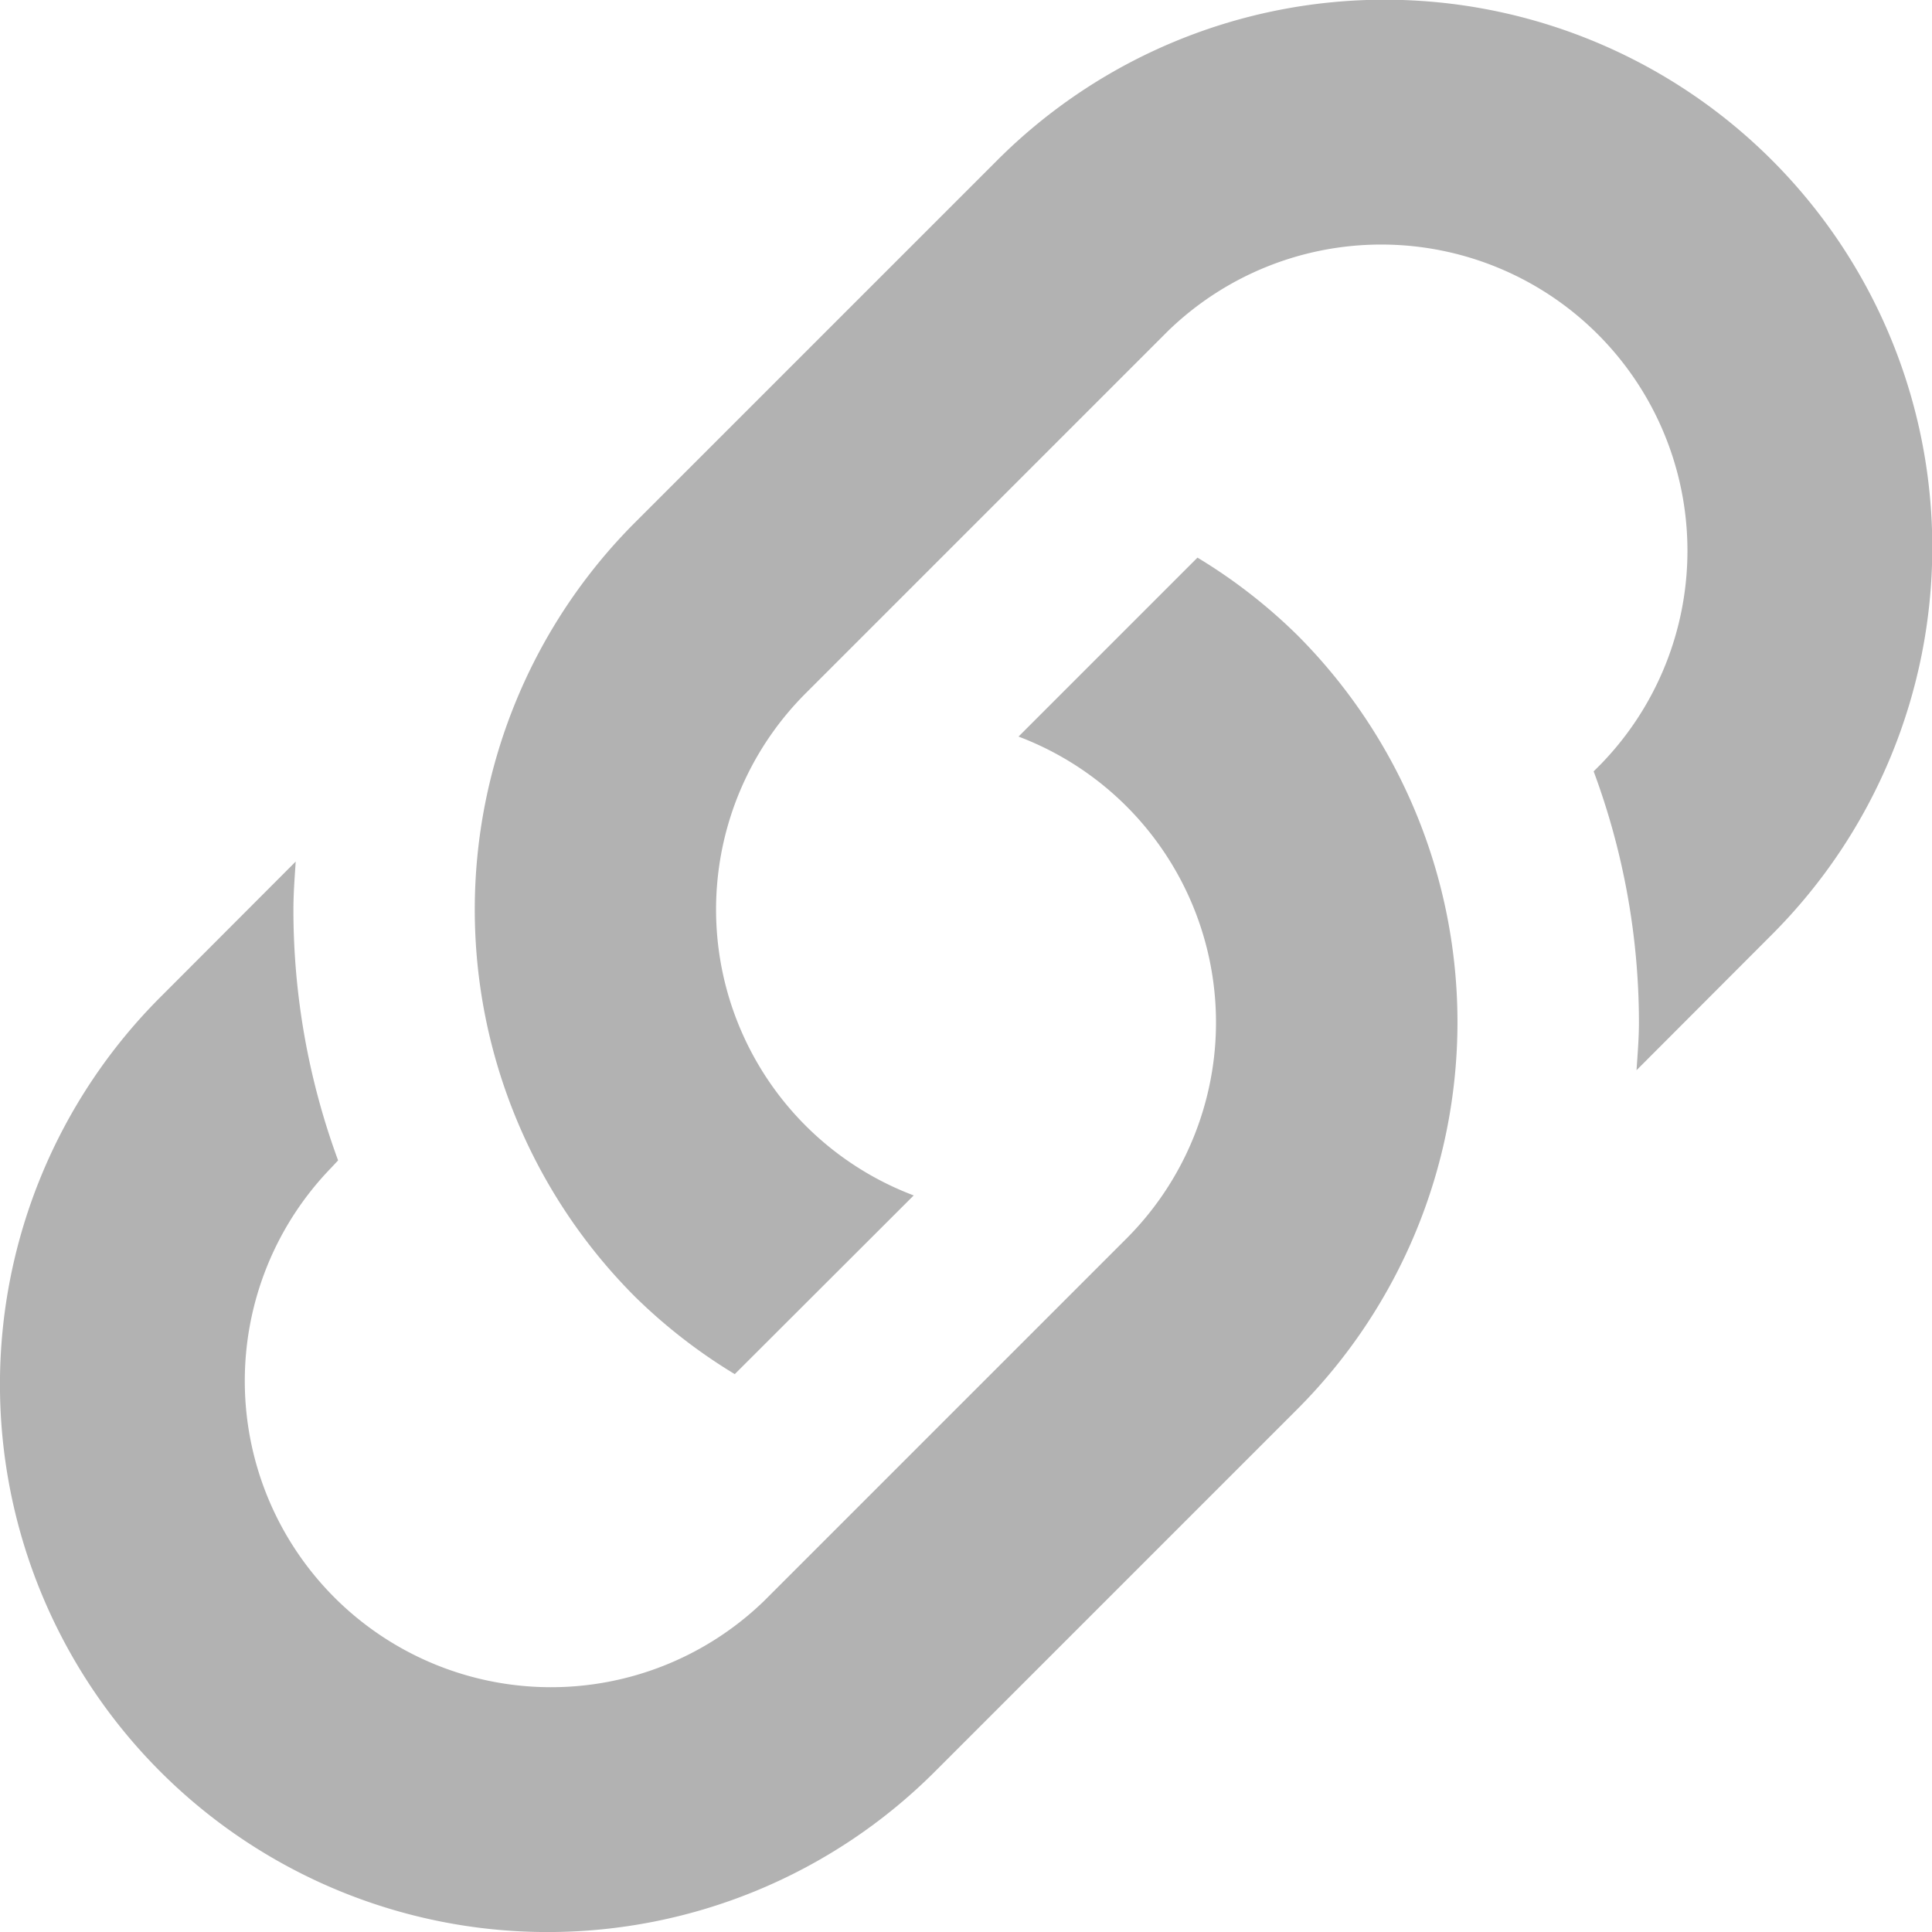
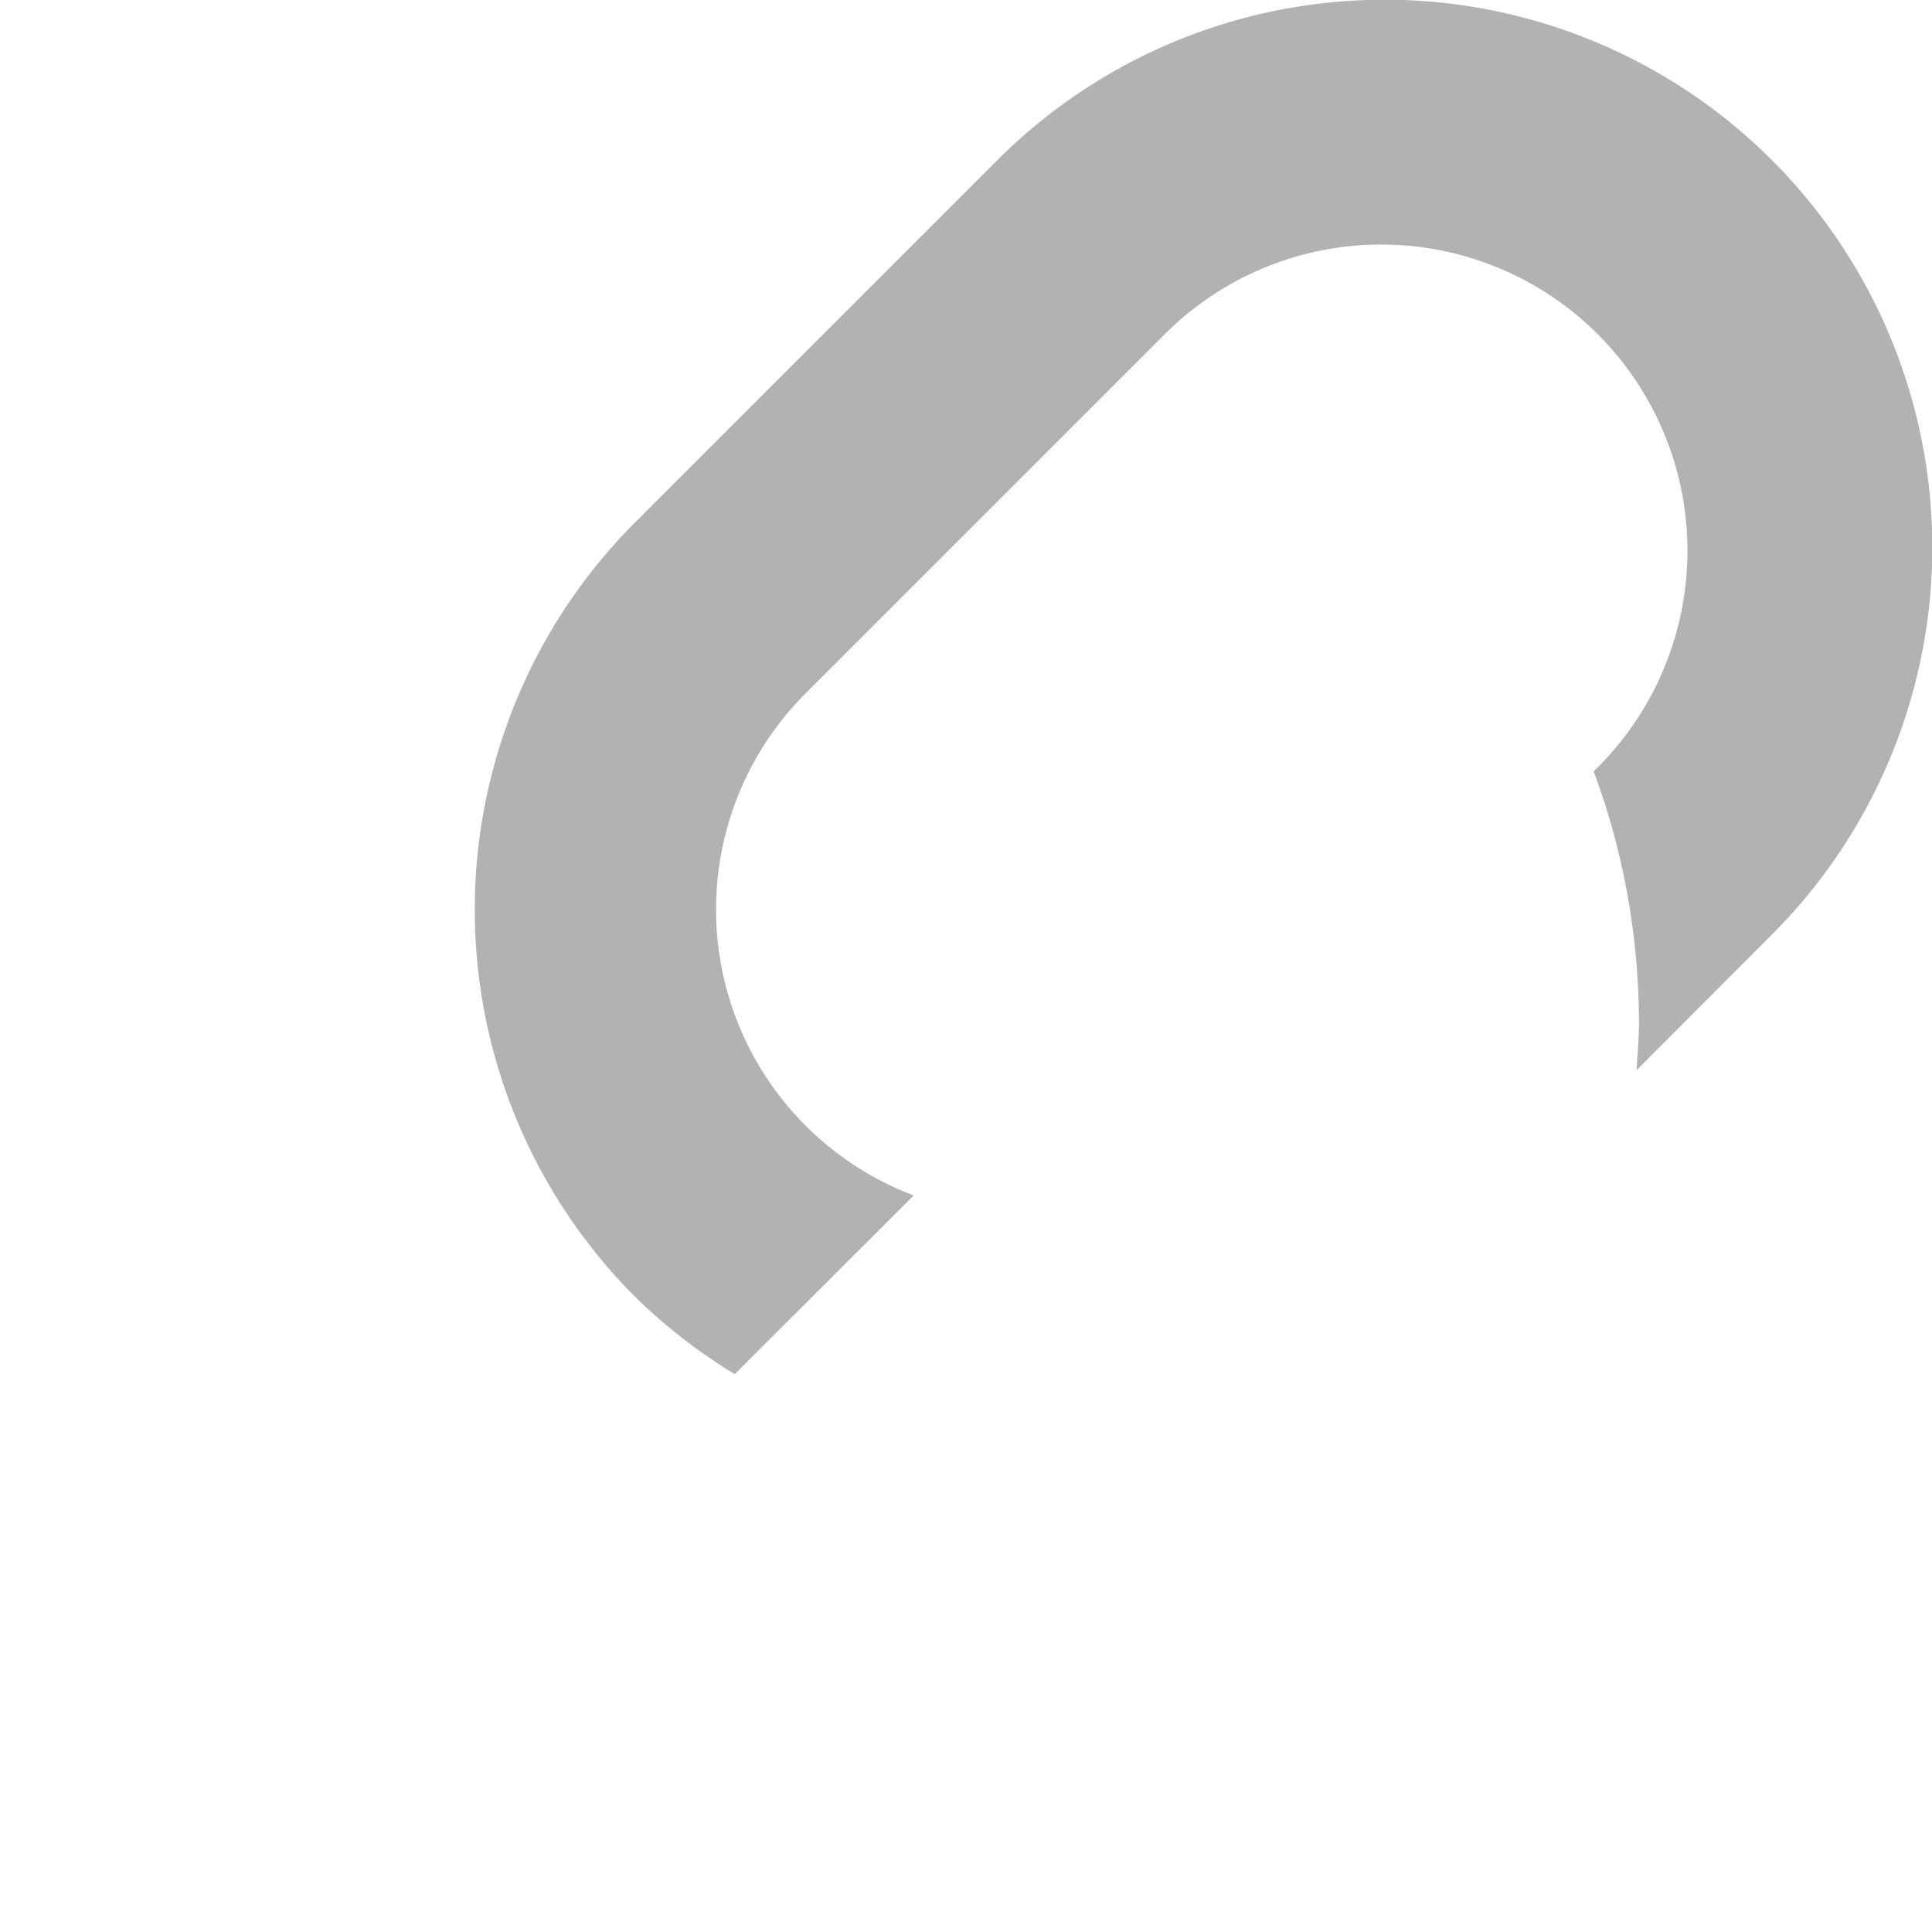
<svg xmlns="http://www.w3.org/2000/svg" height="16" viewBox="0 0 16 16" width="16">
  <g fill="#b2b2b2">
-     <path d="m10.742 5.258a4.475 4.475 0 0 0 -.825-.64l-1.482 1.482a2.531 2.531 0 0 1 .893 4.158l-3 3a2.536 2.536 0 0 1 -3.586-3.586l.058-.062a6 6 0 0 1 -.37-2.075c0-.134.01-.266.019-.4l-1.121 1.123a4.535 4.535 0 0 0 6.414 6.414l3-3a4.536 4.536 0 0 0 0-6.414z" />
    <path d="m5.26 10.74a4.508 4.508 0 0 0 .825.64l1.482-1.48a2.531 2.531 0 0 1 -.893-4.16l3-3a2.536 2.536 0 0 1 3.586 3.586l-.062.062a5.982 5.982 0 0 1 .375 2.075c0 .134-.011.266-.02.4l1.121-1.123a4.535 4.535 0 0 0 -6.414-6.414l-3 3a4.536 4.536 0 0 0 0 6.414z" fill="#b2b2b2" />
  </g>
</svg>